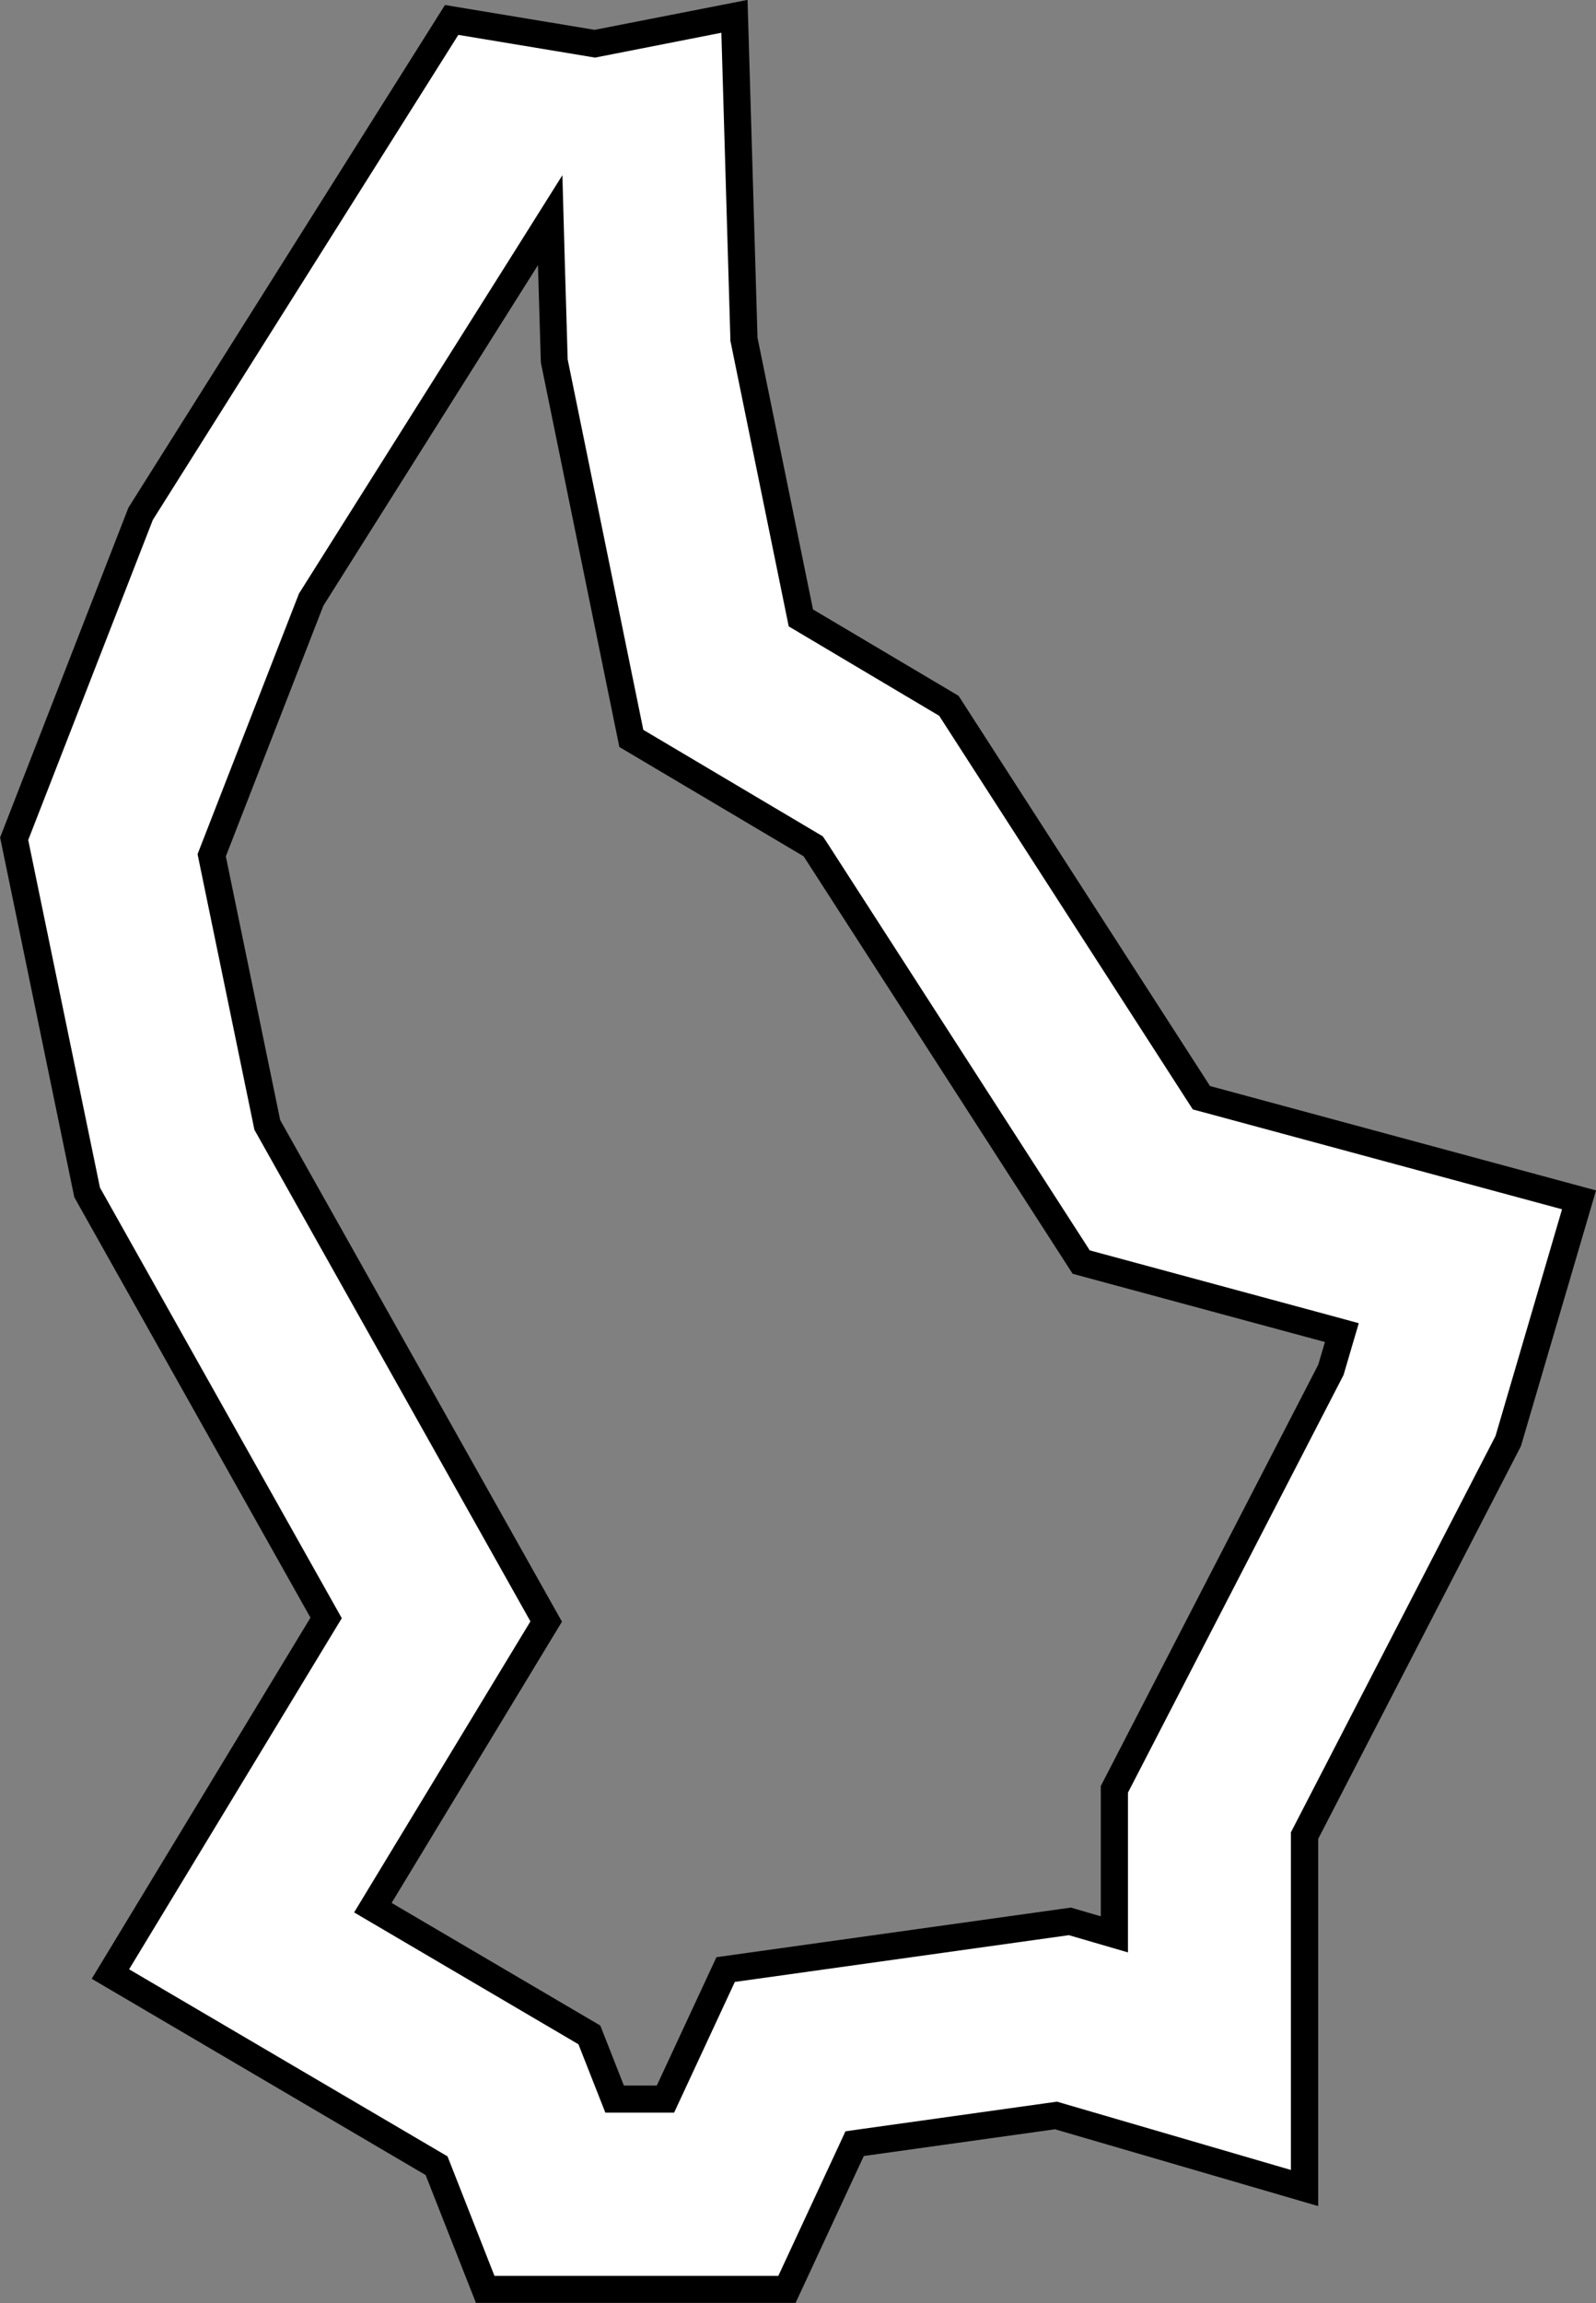
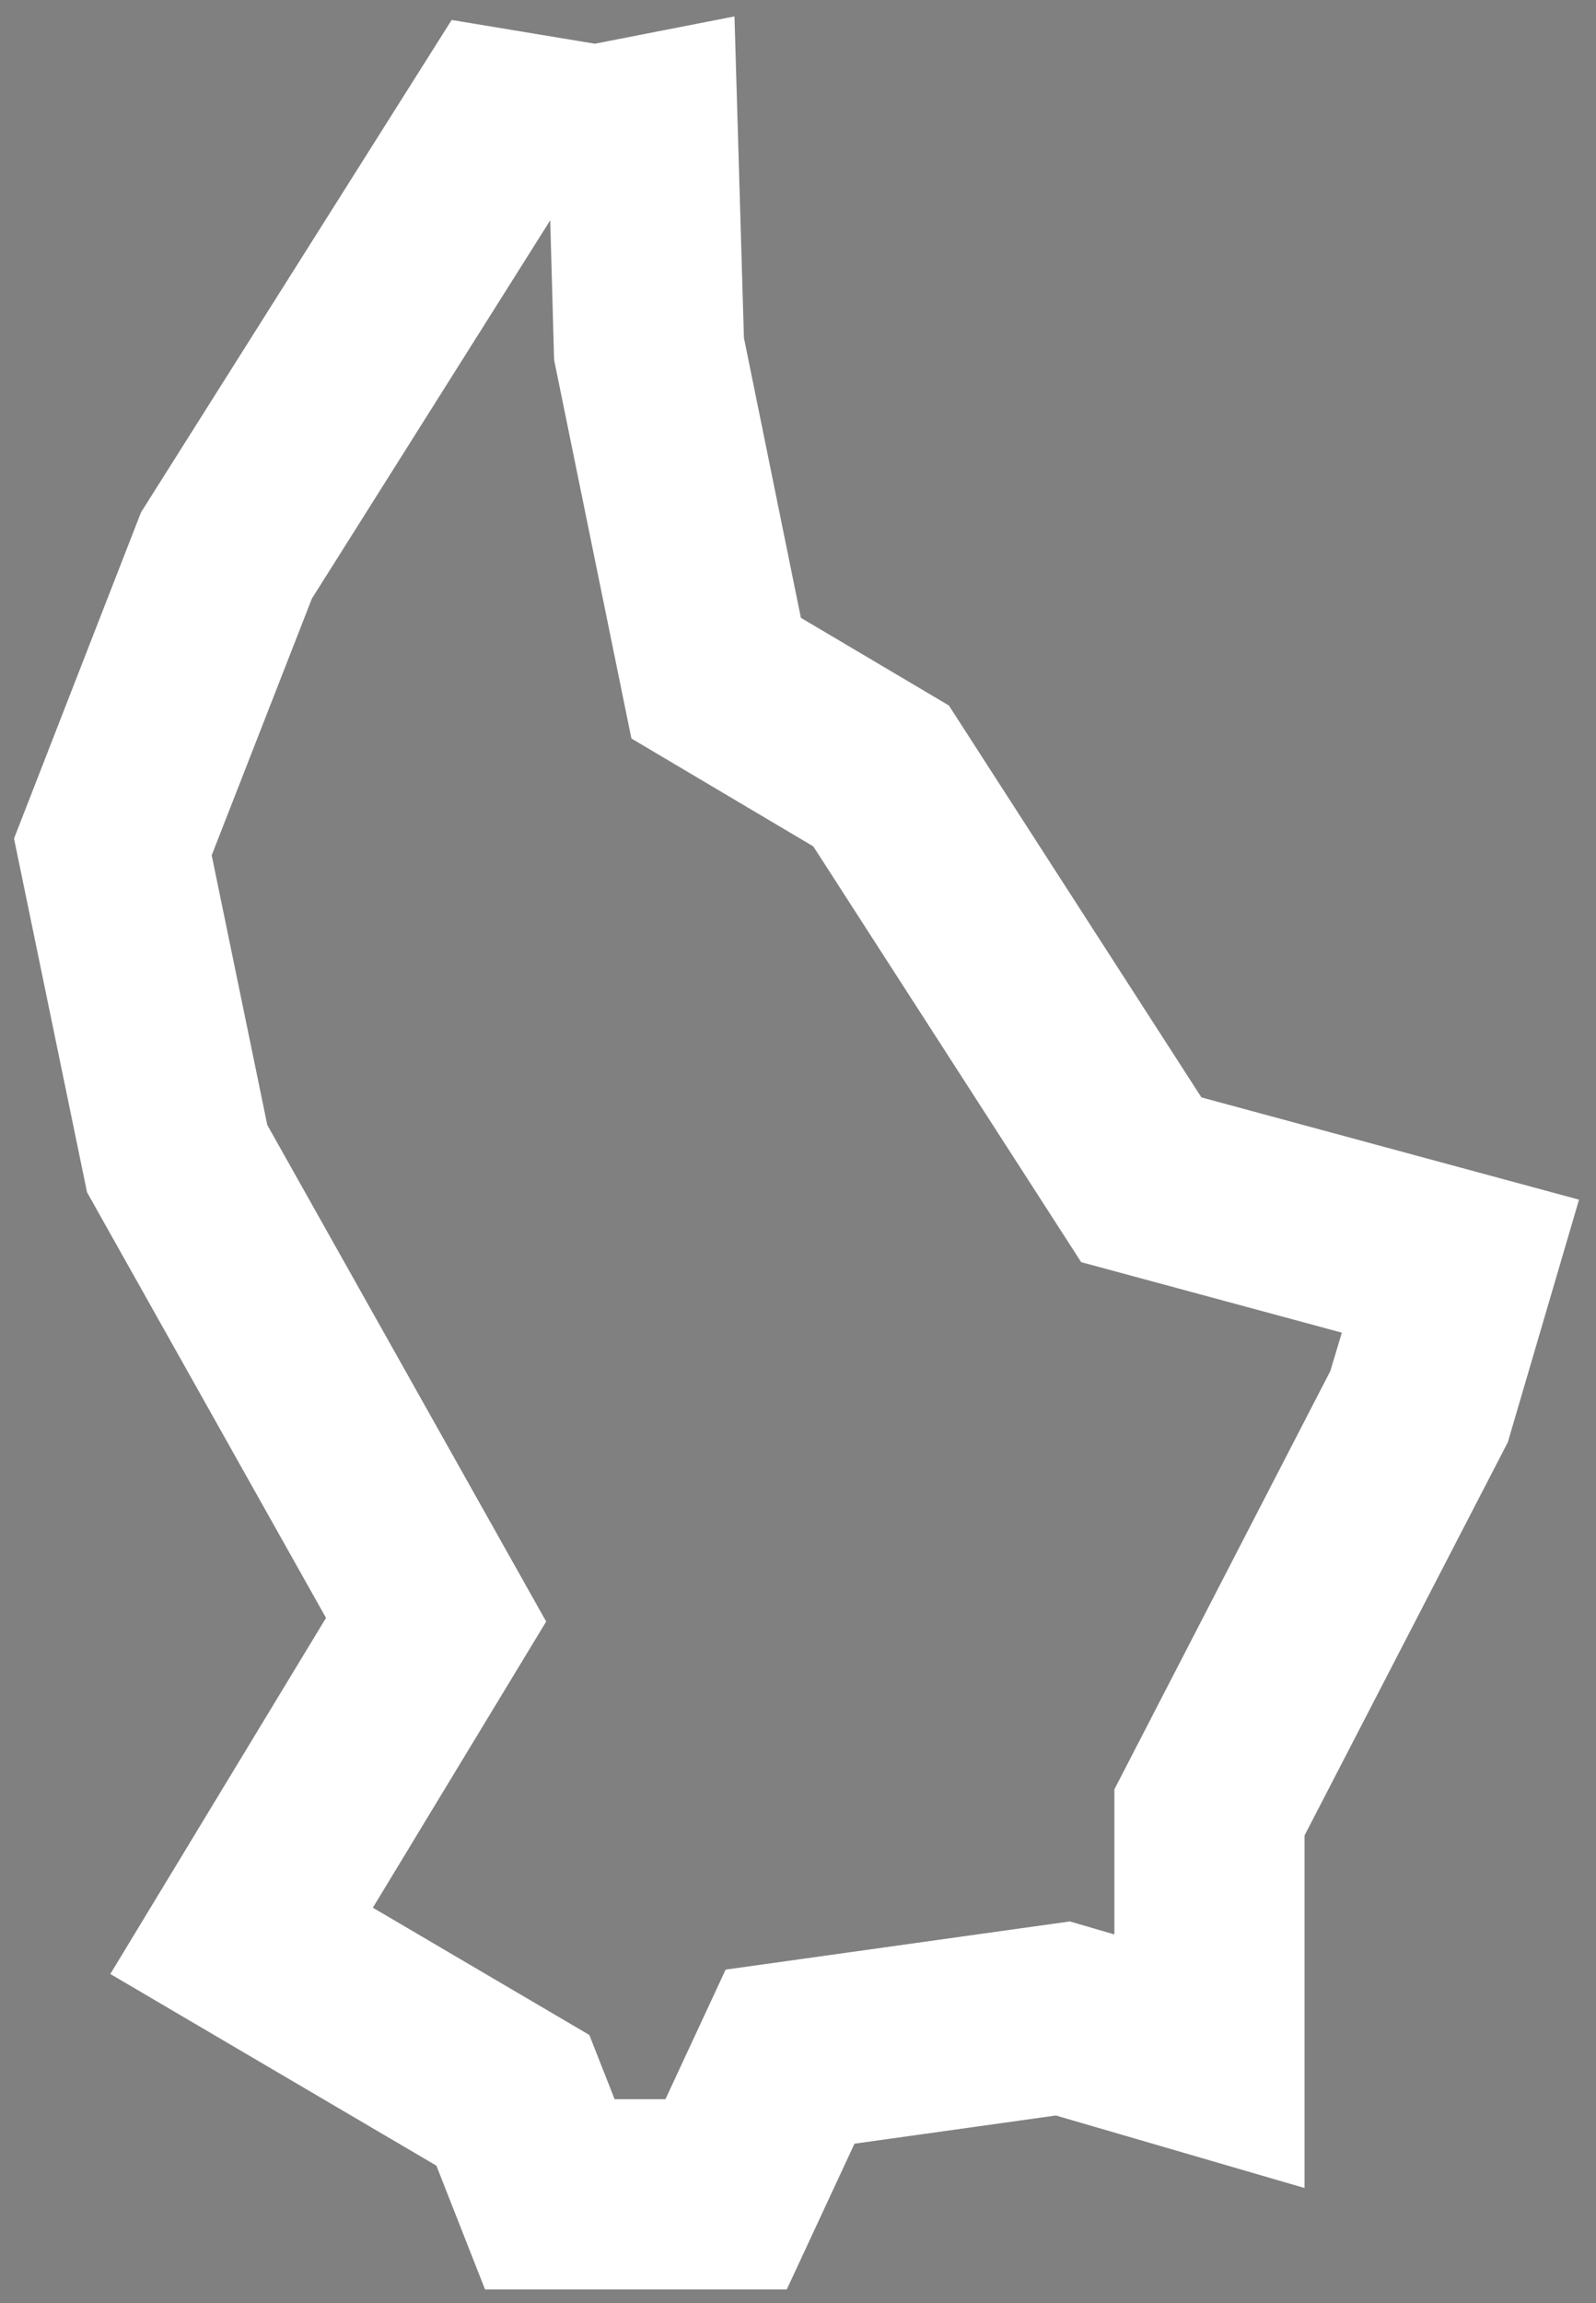
<svg xmlns="http://www.w3.org/2000/svg" width="43.712" height="63.051" viewBox="0 0 43.712 63.051">
  <rect x="0" y="0" width="43.712" height="63.051" fill="#808080" stroke="none" />
  <g id="Сгруппировать_495" data-name="Сгруппировать 495" transform="translate(-333.457 -6.724)">
    <path id="Контур_2489" data-name="Контур 2489" d="M484.314,63.436l-1.332-3.388-8.93-5.247,5.907-9.749L473.414,33.4l-2-9.685,3.478-8.93L483.4,1.305l3.923.65,3.823-.748.259,8.8,1.56,7.665,4.053,2.4,6.917,10.73,10.342,2.8-1.95,6.64-5.568,10.767V60.66l-6.811-1.985-5.515.772-1.854,3.989Zm3.549-5.208h1.393l1.648-3.547,9.428-1.319,1.219.356V49.746l5.914-11.451.316-1.052-7.139-1.93L493.305,23.93l-4.982-2.954-2.117-10.365L486.1,6.79l-6.528,10.356-2.744,7.028,1.523,7.384,7.638,13.594-4.747,7.834,5.929,3.484Z" transform="translate(-137.573 5.966)" fill="#fff" />
-     <path id="Контур_2490" data-name="Контур 2490" d="M490.654,1.5l.246,8.363,0,.064.013.062,1.52,7.44.066.323.283.168L496.62,20.2l6.791,10.536.155.24.276.074,9.837,2.66-1.822,6.207-5.521,10.69-.083.161v9.243L500,58.186l-.153-.045-.158.022-5.236.733-.4.056-.17.368-1.669,3.591h-7.774l-1.192-3.033-.094-.239-.221-.13-8.5-4.992,5.6-9.241.225-.371-.213-.379-6.41-11.409L471.67,23.6l3.412-8.762L483.45,1.558l3.613.6.132.022.132-.026ZM485.426,44.99l-4.439,7.325-.391.645.65.382,5.494,3.228.551,1.4.186.472h1.883l.2-.431,1.463-3.148,9.149-1.28.666.194.952.278V49.681l5.872-11.371.033-.063.02-.068.182-.621.215-.729-.734-.2-6.634-1.794-7.212-11.188-.1-.147-.151-.09-4.765-2.826-2.071-10.14-.077-2.6L486.3,5.4,485,7.469l-5.876,9.324-.039.06-.025.066-2.672,6.863-.08.205.044.215,1.49,7.22.023.113.057.1,7.5,13.353M491.371.6l-4.187.82-4.1-.68L474.415,14.5,470.9,23.531l2.032,9.849L479.4,44.891l-5.991,9.886,9.145,5.373,1.378,3.5h8.755l1.868-4.021,5.236-.732L507,61V50.947l5.553-10.753,2.057-7-10.572-2.858-6.887-10.683-3.987-2.365-1.52-7.44Zm-3.387,57.1-.646-1.643L481.623,52.7l4.665-7.7-7.717-13.732-1.489-7.22,2.672-6.863,5.877-9.323.079,2.666,2.15,10.526,5.048,2.993,7.367,11.429,6.91,1.868-.183.621L501.046,49.5v3.567l-.819-.239-9.708,1.358L488.886,57.7Z" transform="translate(-137.44 6.121)" />
  </g>
</svg>